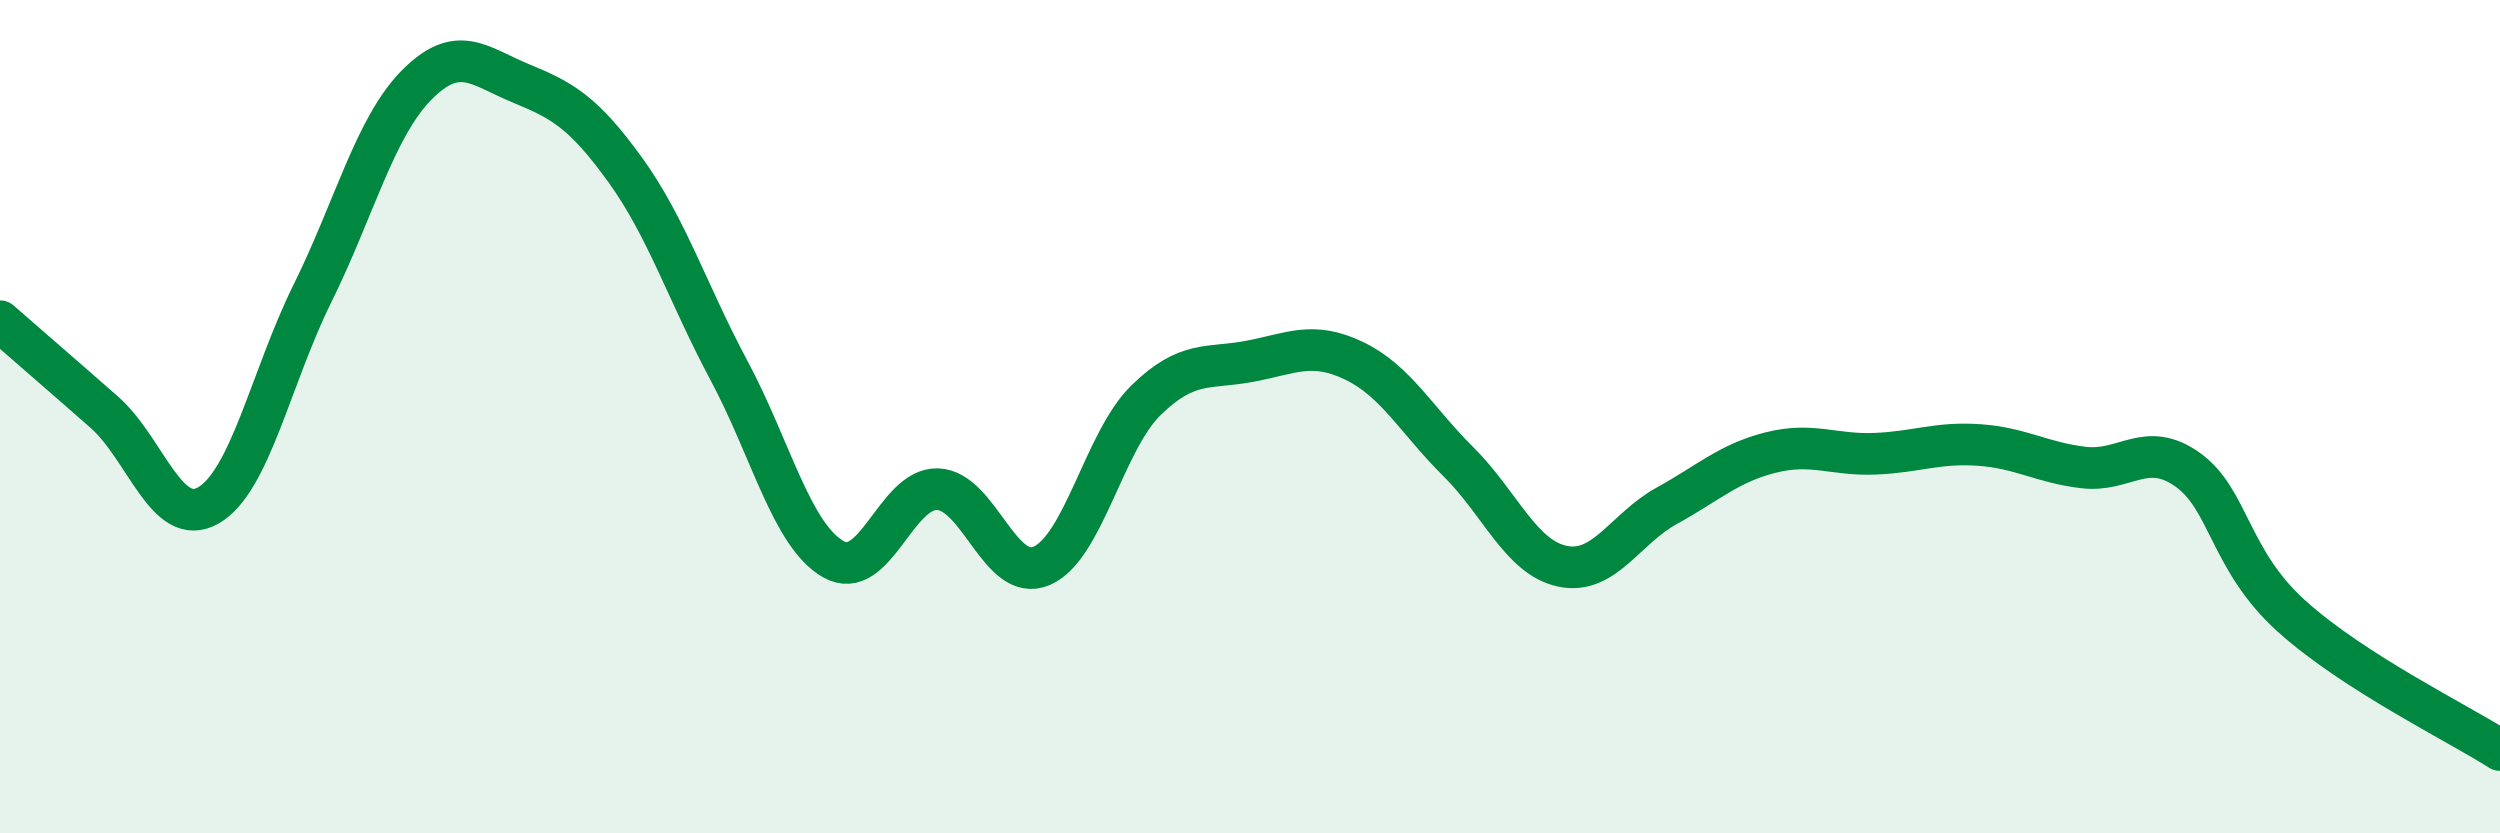
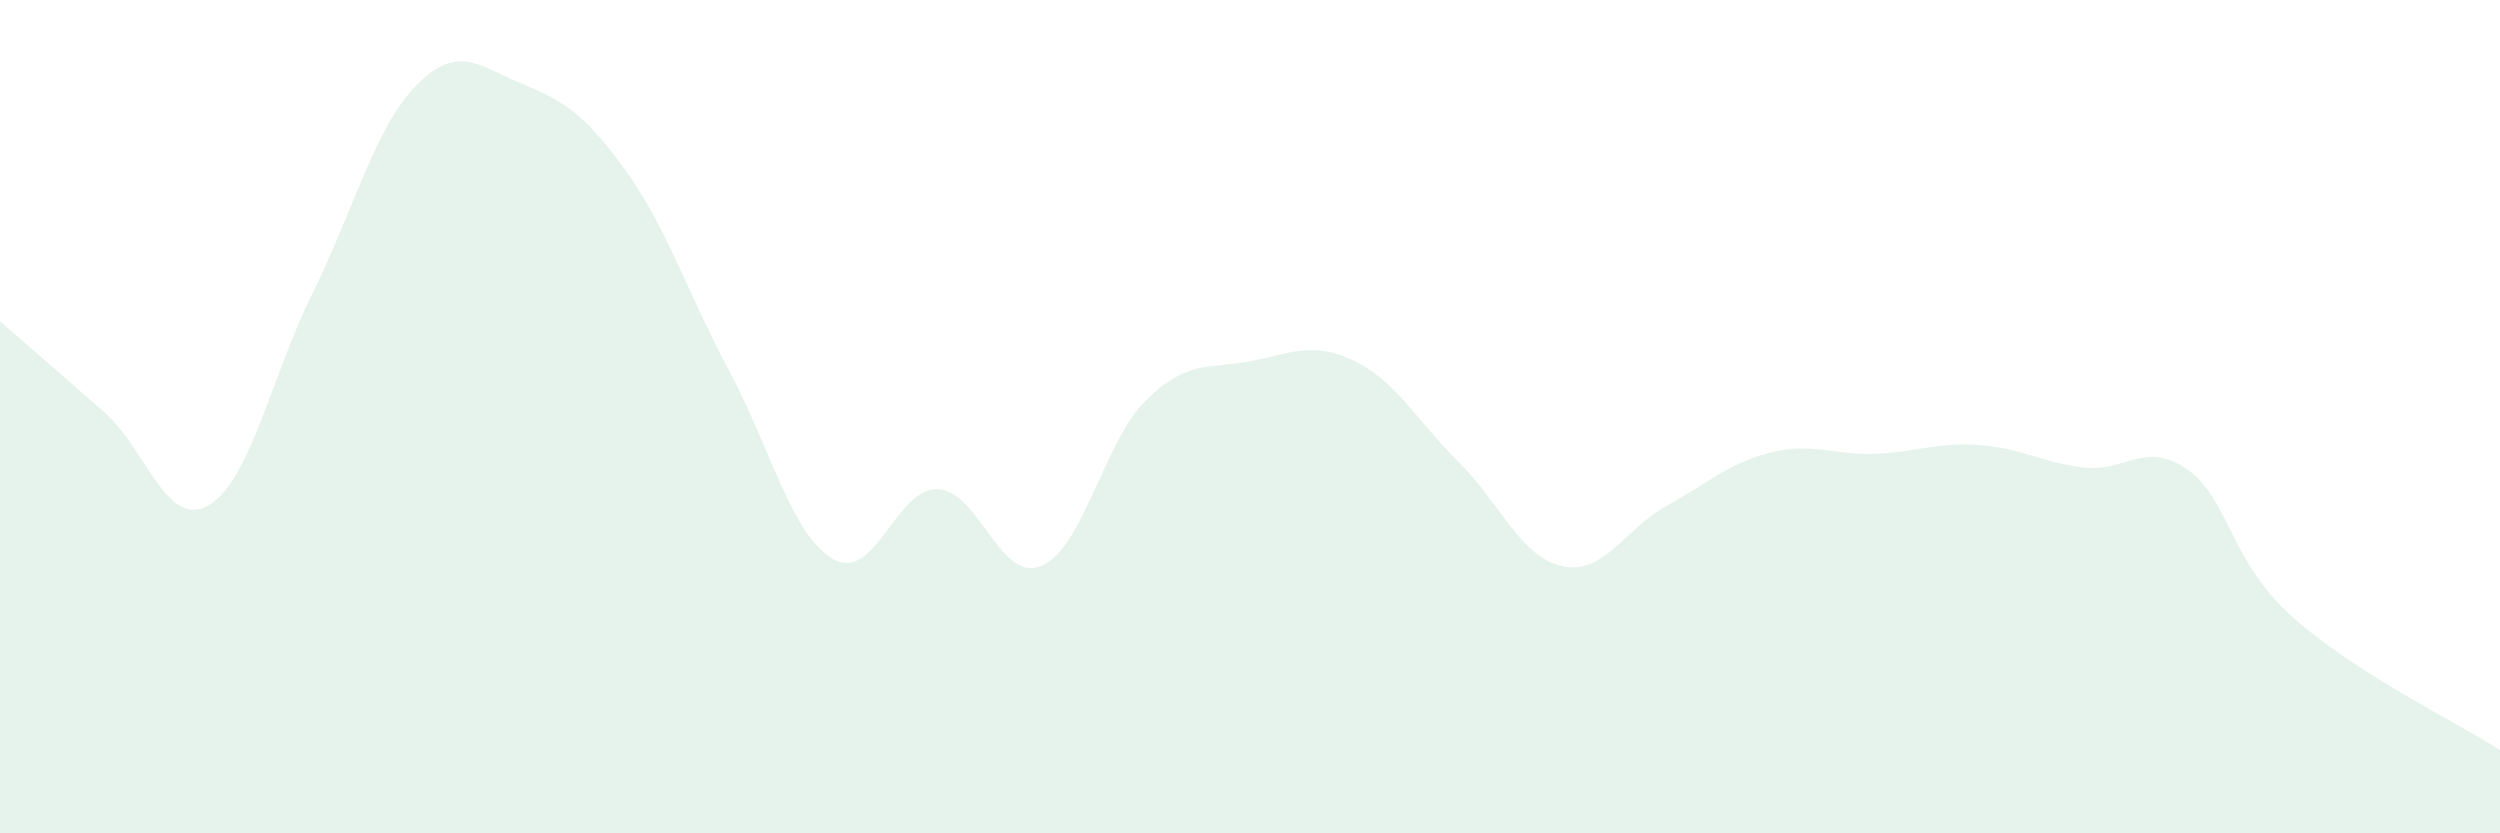
<svg xmlns="http://www.w3.org/2000/svg" width="60" height="20" viewBox="0 0 60 20">
  <path d="M 0,7.71 C 0.5,8.15 1.5,9.01 2.5,9.89 C 3.5,10.77 4,12.7 5,12.13 C 6,11.56 6.5,9.06 7.5,7.04 C 8.5,5.02 9,3.05 10,2.04 C 11,1.03 11.5,1.59 12.5,2 C 13.5,2.41 14,2.69 15,4.07 C 16,5.45 16.5,7.03 17.5,8.9 C 18.5,10.77 19,12.85 20,13.42 C 21,13.99 21.5,11.71 22.5,11.74 C 23.5,11.77 24,14.01 25,13.58 C 26,13.15 26.5,10.59 27.5,9.61 C 28.5,8.63 29,8.86 30,8.67 C 31,8.48 31.5,8.18 32.5,8.66 C 33.5,9.14 34,10.09 35,11.08 C 36,12.07 36.5,13.38 37.5,13.59 C 38.5,13.8 39,12.69 40,12.14 C 41,11.59 41.5,11.11 42.5,10.86 C 43.5,10.61 44,10.93 45,10.89 C 46,10.85 46.5,10.61 47.5,10.68 C 48.5,10.75 49,11.1 50,11.22 C 51,11.34 51.5,10.56 52.5,11.27 C 53.5,11.98 53.5,13.44 55,14.79 C 56.5,16.14 59,17.36 60,18L60 20L0 20Z" fill="#008740" opacity="0.1" stroke-linecap="round" stroke-linejoin="round" />
-   <path d="M 0,7.71 C 0.5,8.15 1.5,9.01 2.5,9.89 C 3.5,10.77 4,12.7 5,12.13 C 6,11.56 6.5,9.06 7.5,7.04 C 8.5,5.02 9,3.05 10,2.04 C 11,1.03 11.5,1.59 12.5,2 C 13.5,2.41 14,2.69 15,4.07 C 16,5.45 16.5,7.03 17.5,8.9 C 18.5,10.77 19,12.85 20,13.42 C 21,13.99 21.5,11.71 22.5,11.74 C 23.5,11.77 24,14.01 25,13.58 C 26,13.15 26.5,10.59 27.5,9.61 C 28.5,8.63 29,8.86 30,8.67 C 31,8.48 31.5,8.18 32.5,8.66 C 33.5,9.14 34,10.09 35,11.08 C 36,12.07 36.5,13.38 37.5,13.59 C 38.5,13.8 39,12.69 40,12.14 C 41,11.59 41.5,11.11 42.5,10.86 C 43.5,10.61 44,10.93 45,10.89 C 46,10.85 46.5,10.61 47.5,10.68 C 48.5,10.75 49,11.1 50,11.22 C 51,11.34 51.5,10.56 52.5,11.27 C 53.5,11.98 53.5,13.44 55,14.79 C 56.5,16.14 59,17.36 60,18" stroke="#008740" stroke-width="1" fill="none" stroke-linecap="round" stroke-linejoin="round" />
</svg>